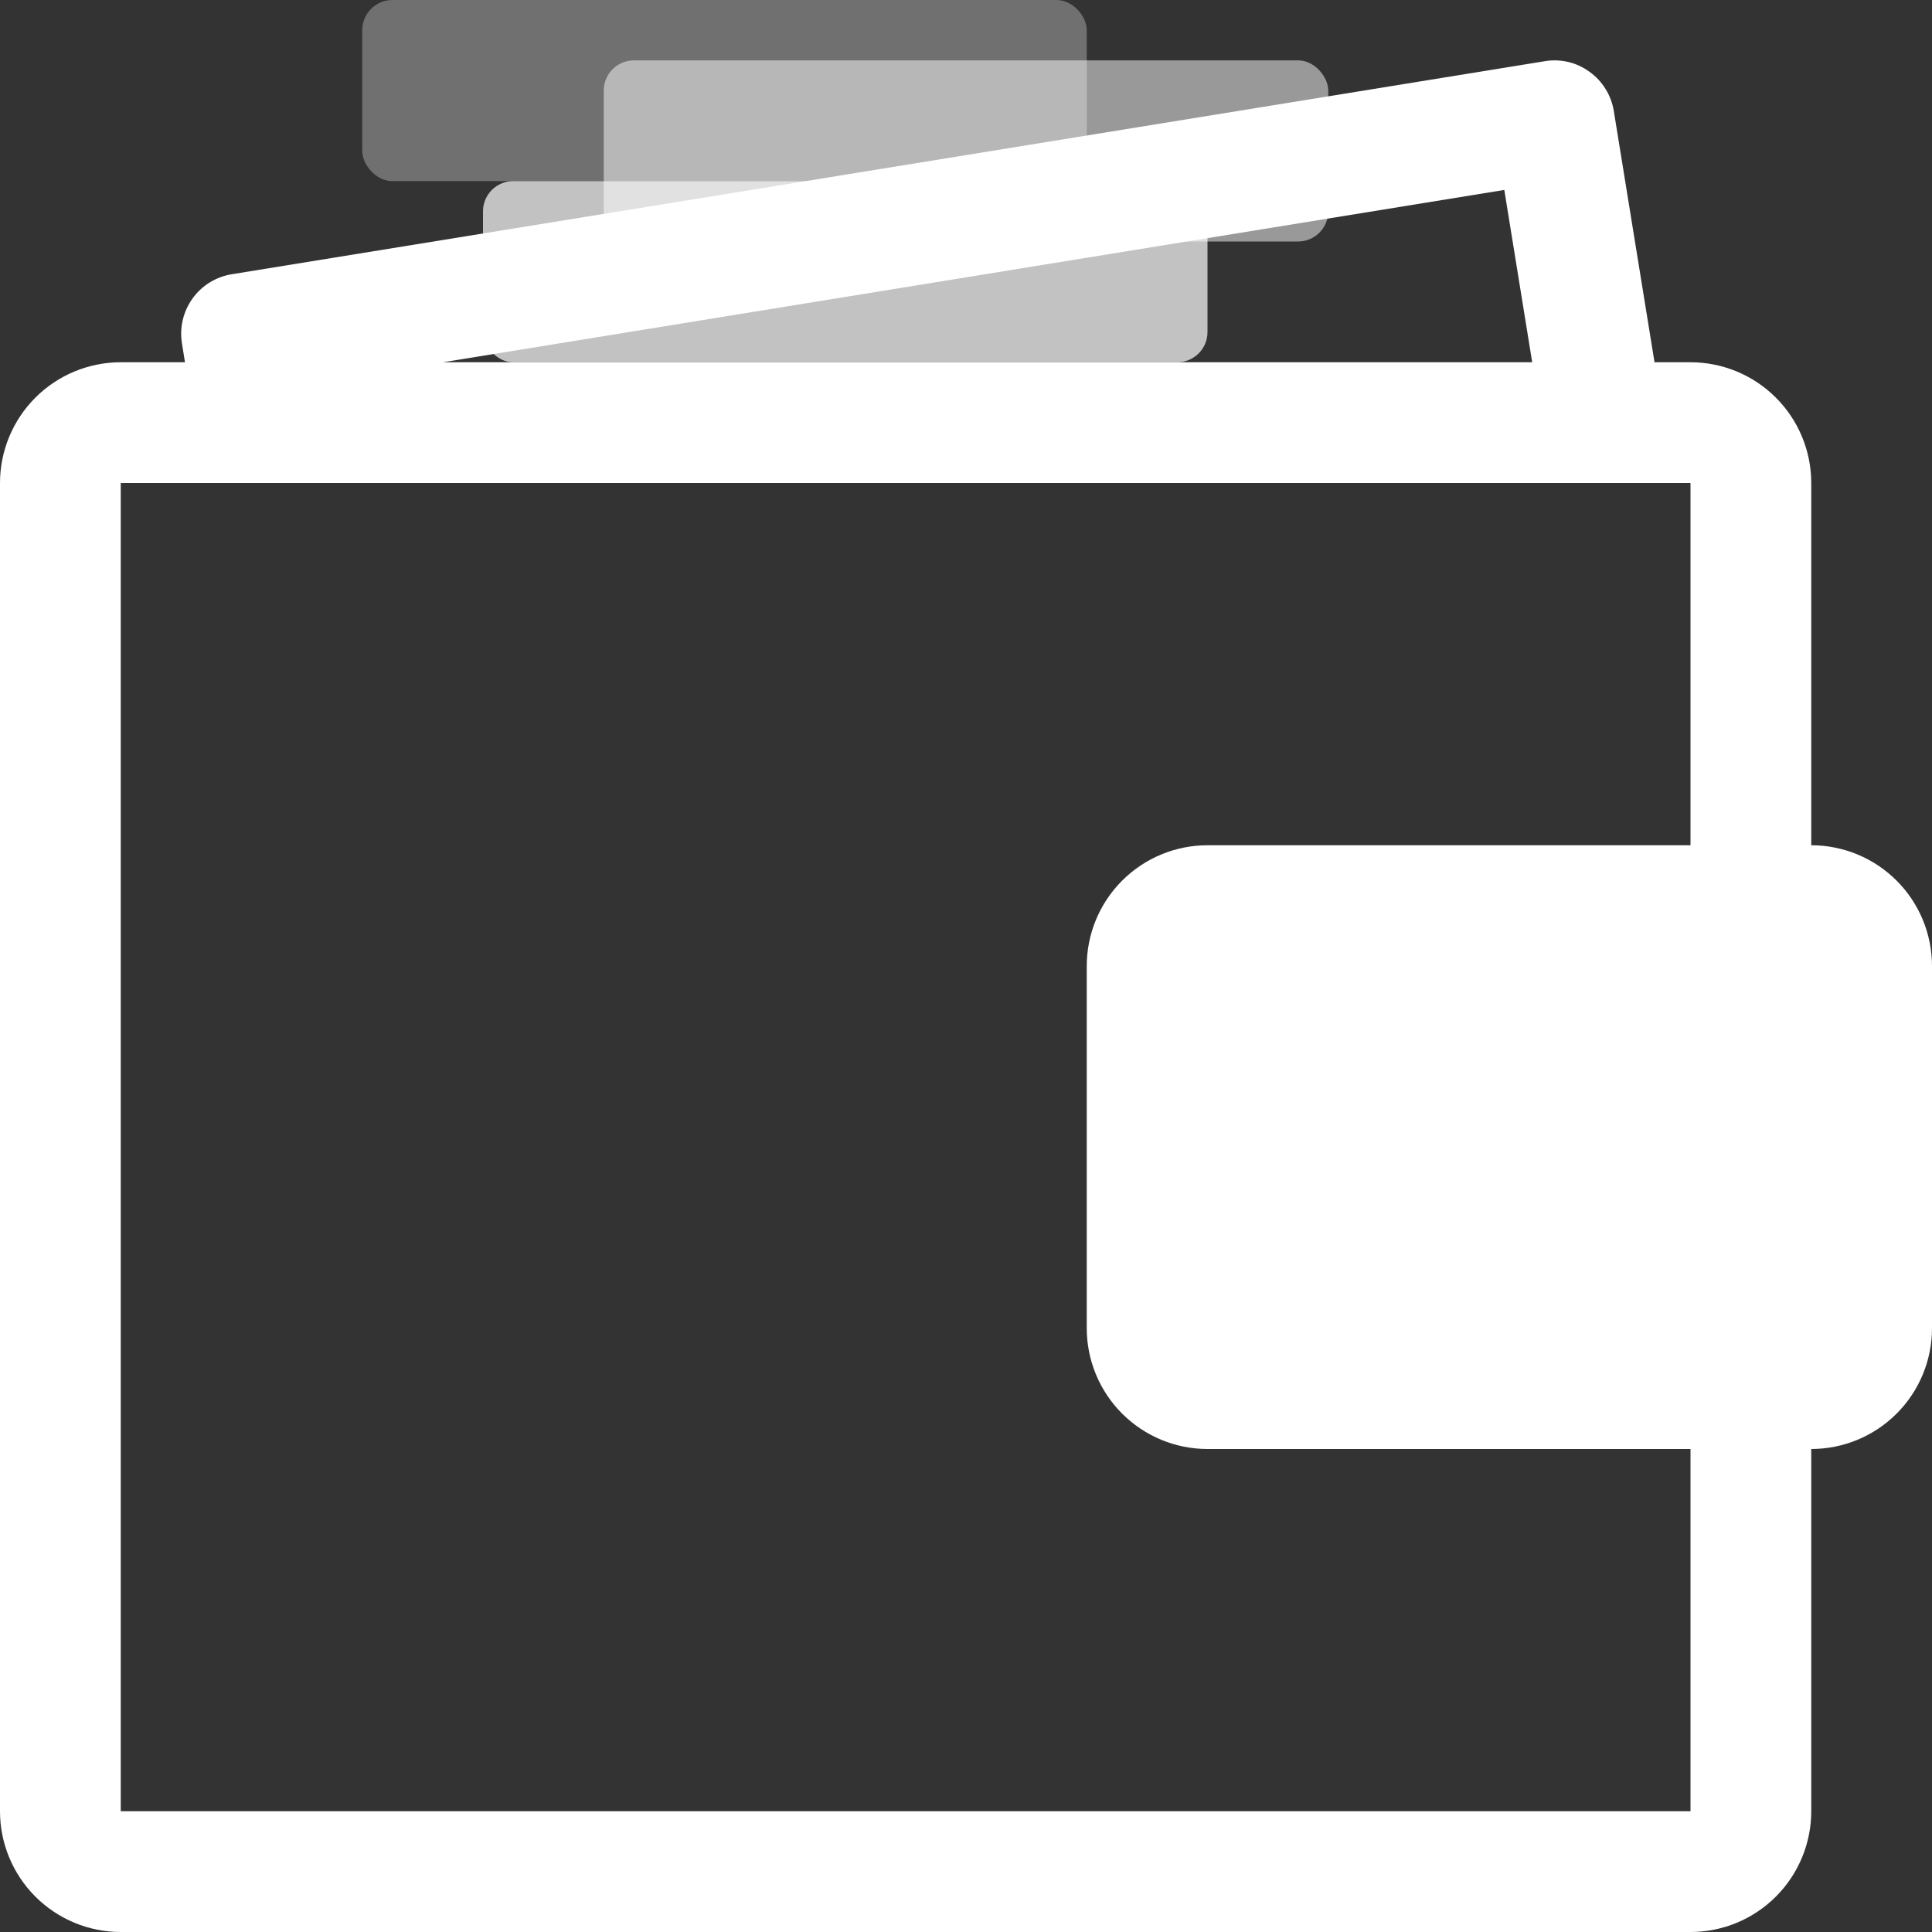
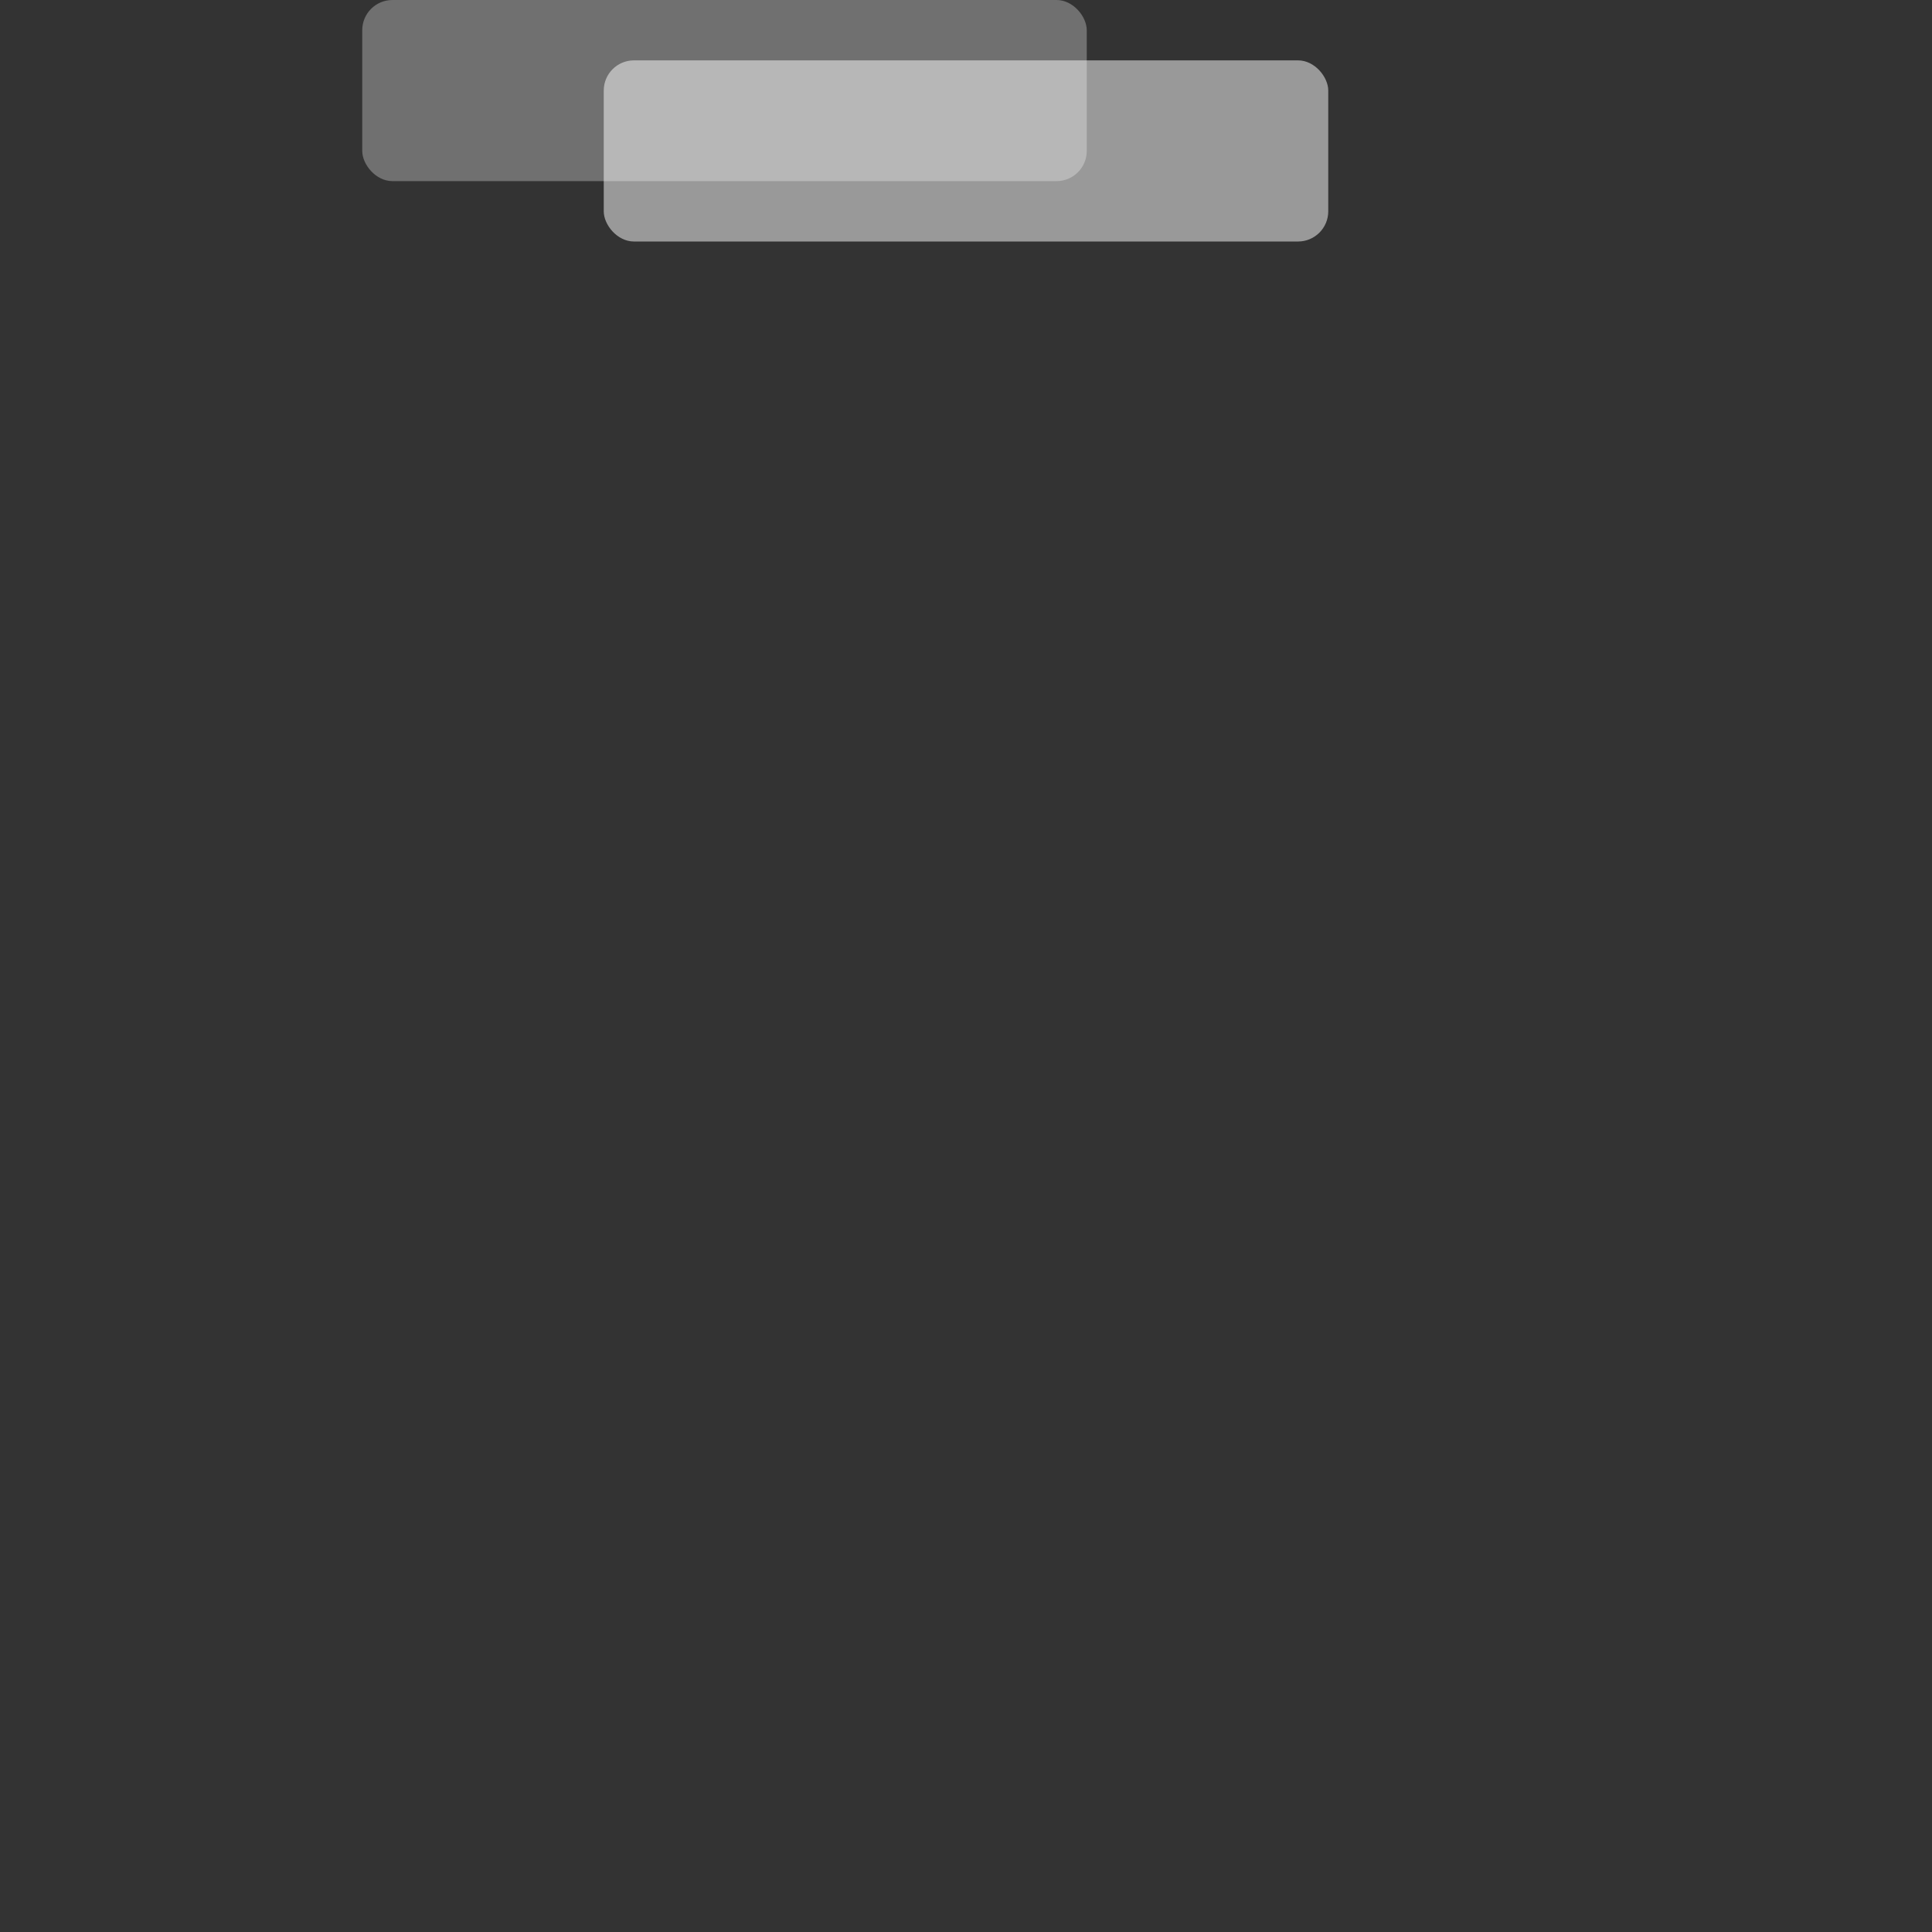
<svg xmlns="http://www.w3.org/2000/svg" width="32" height="32" viewBox="0 0 32 32" fill="none">
  <rect x="0" y="0" width="32" height="32" fill="#333333" stroke="none" />
  <defs>
    <style>
      .wallet-body {
        animation: wallet-shake 3s ease-in-out infinite;
        transform-origin: 16px 19px;
      }
      
      .money-bill {
        animation: money-flow 2s ease-in-out infinite;
        transform-origin: 15px 5px;
      }
      
      .wallet-flap {
        animation: flap-move 2s ease-in-out infinite;
        transform-origin: 20px 16px;
      }
      
      @keyframes wallet-shake {
        0%, 100% { transform: translateX(0px); }
        25% { transform: translateX(-0.5px); }
        75% { transform: translateX(0.5px); }
      }
      
      @keyframes money-flow {
        0% { 
          transform: translateY(0px) rotate(0deg);
          opacity: 1;
        }
        50% { 
          transform: translateY(-8px) rotate(-5deg);
          opacity: 0.8;
        }
        100% { 
          transform: translateY(-16px) rotate(-10deg);
          opacity: 0.3;
        }
      }
      
      @keyframes flap-move {
        0%, 100% { transform: rotateX(0deg); }
        50% { transform: rotateX(5deg); }
      }
    </style>
  </defs>
  <g clip-path="url(#clip0_408_1327)">
    <g class="wallet-body">
-       <path d="M30 14V8C30 7.47 29.789 6.961 29.414 6.586C29.039 6.211 28.53 6 28 6H27.404L26.73 1.84C26.709 1.71 26.663 1.586 26.594 1.475C26.525 1.363 26.435 1.266 26.328 1.19C26.222 1.112 26.102 1.056 25.974 1.026C25.846 0.996 25.713 0.992 25.584 1.014L3.84 4.542C3.71 4.563 3.586 4.609 3.474 4.678C3.362 4.747 3.265 4.838 3.189 4.944C3.112 5.051 3.057 5.172 3.027 5.3C2.997 5.428 2.993 5.56 3.014 5.69L3.064 6H2C1.47 6 0.961 6.211 0.586 6.586C0.211 6.961 0 7.47 0 8L0 30C0 30.53 0.211 31.039 0.586 31.414C0.961 31.789 1.47 32 2 32H28C28.53 32 29.039 31.789 29.414 31.414C29.789 31.039 30 30.53 30 30V24C30.53 24 31.039 23.789 31.414 23.414C31.789 23.039 32 22.53 32 22V16C32 15.47 31.789 14.961 31.414 14.586C31.039 14.211 30.53 14 30 14ZM2 8H28V14H20C19.47 14 18.961 14.211 18.586 14.586C18.211 14.961 18 15.47 18 16V22C18 22.53 18.211 23.039 18.586 23.414C18.961 23.789 19.47 24 20 24H28V30H2V8ZM7.336 6L24.916 3.146L25.378 6H7.336Z" fill="white" />
      <g class="wallet-flap">
-         <path d="M20 22V16H30V22H20ZM22 19C22 19.265 22.105 19.52 22.293 19.707C22.48 19.895 22.735 20 23 20C23.265 20 23.52 19.895 23.707 19.707C23.895 19.52 24 19.265 24 19C24 18.735 23.895 18.48 23.707 18.293C23.52 18.105 23.265 18 23 18C22.735 18 22.48 18.105 22.293 18.293C22.105 18.48 22 18.735 22 19Z" fill="white" />
-       </g>
+         </g>
    </g>
    <g class="money-bill">
-       <rect x="8" y="3" width="12" height="3" rx="0.5" fill="white" opacity="0.7" />
      <rect x="10" y="1" width="12" height="3" rx="0.5" fill="white" opacity="0.5" />
      <rect x="6" y="0" width="12" height="3" rx="0.5" fill="white" opacity="0.3" />
    </g>
  </g>
  <defs>
    <clipPath id="clip0_408_1327">
      <rect width="32" height="32" fill="white" />
    </clipPath>
  </defs>
</svg>